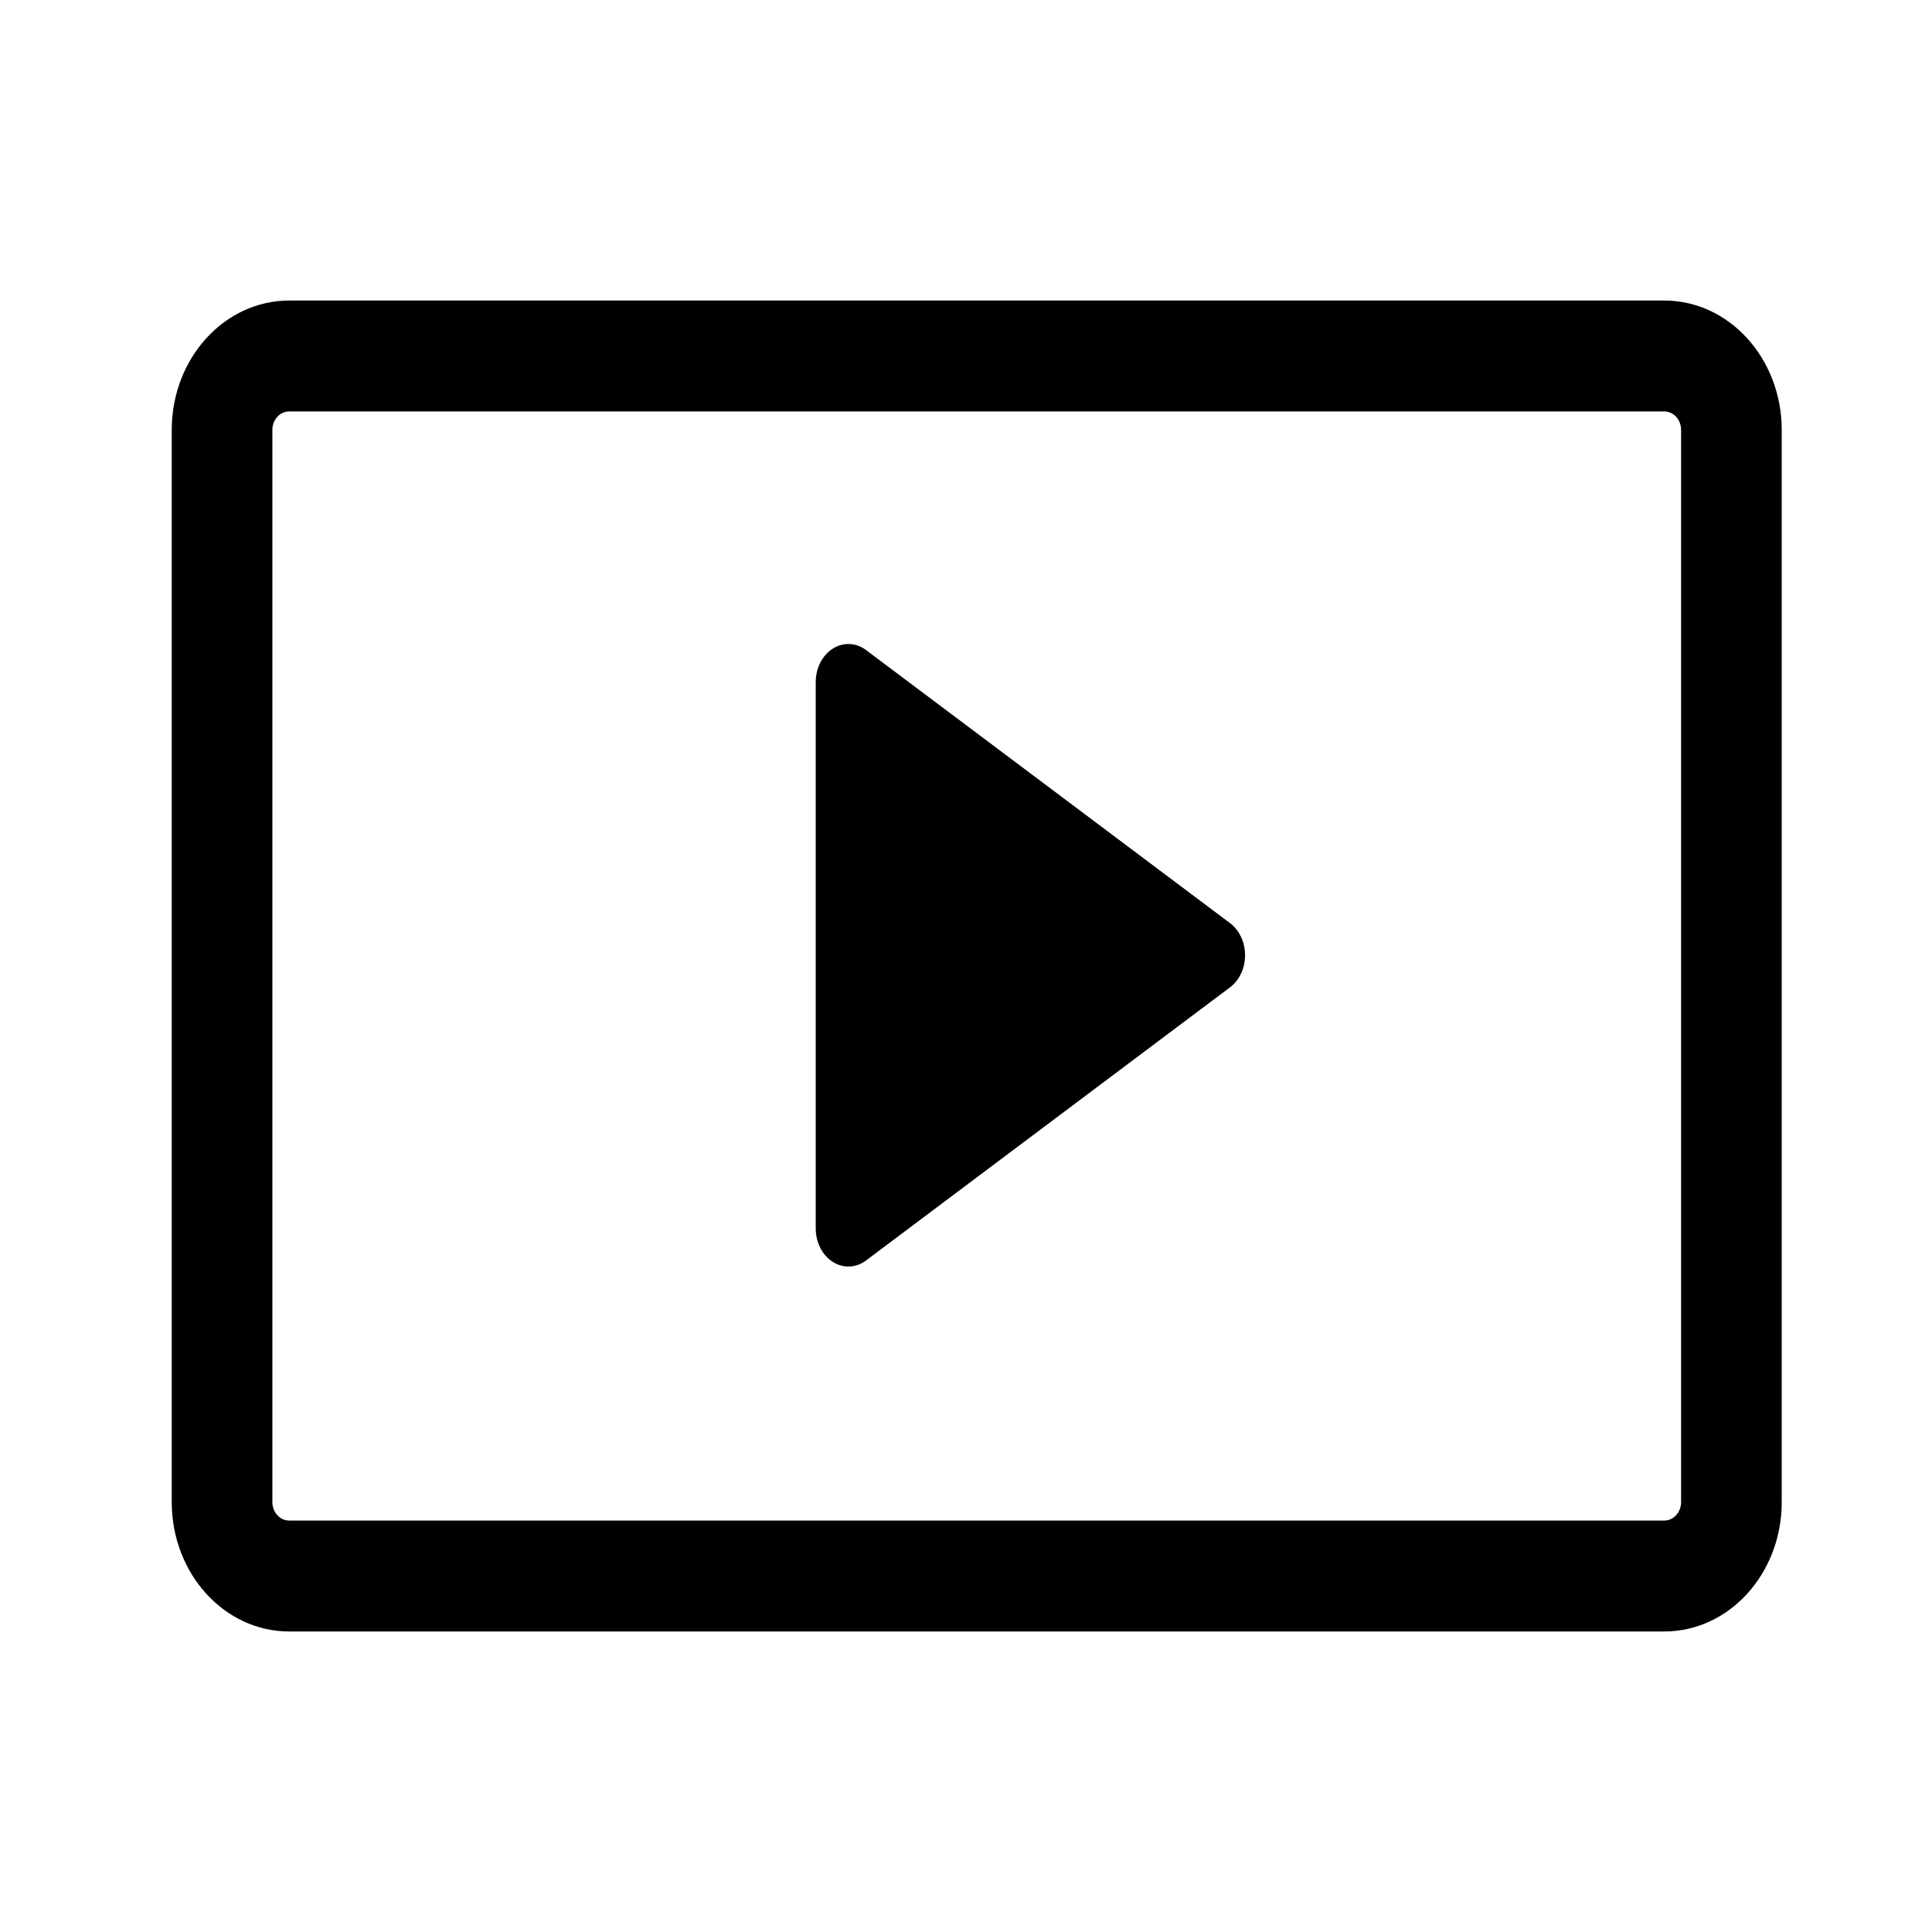
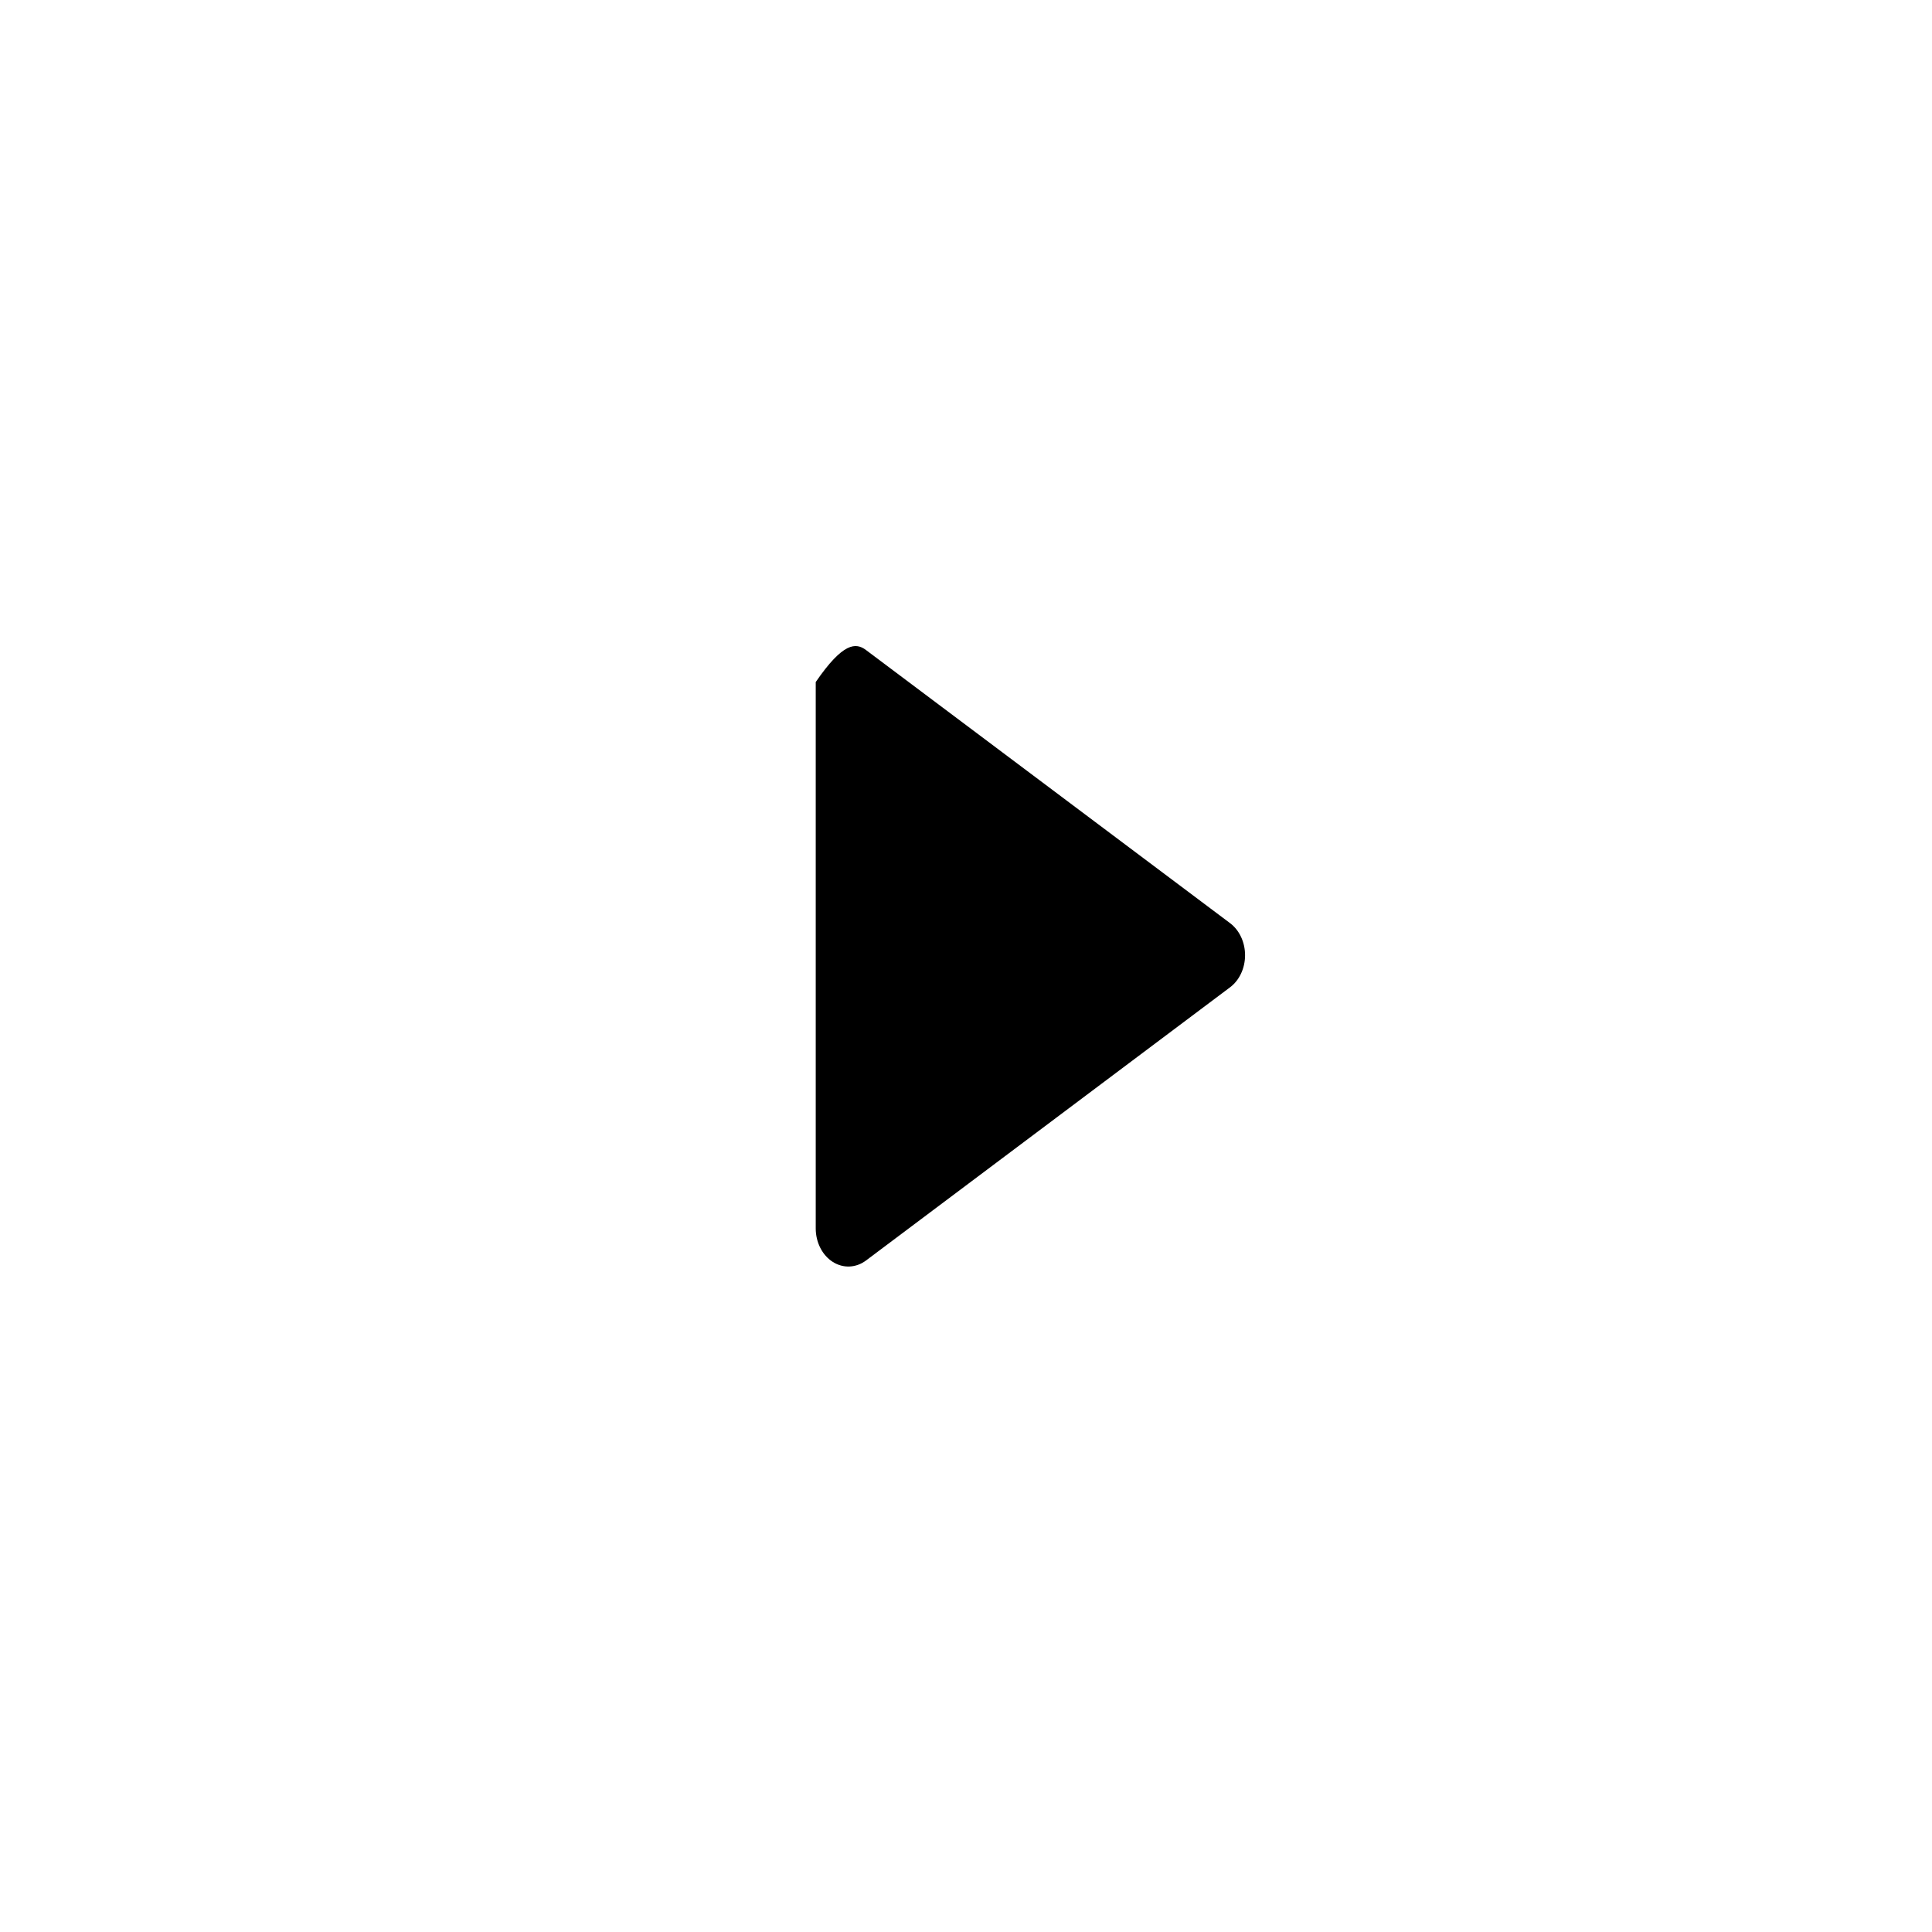
<svg xmlns="http://www.w3.org/2000/svg" width="90px" height="90px" viewBox="0 0 90 90" version="1.1">
  <title>Artboard Copy 2</title>
  <g id="Artboard-Copy-2" stroke="none" stroke-width="1" fill="none" fill-rule="evenodd">
    <g id="video-svgrepo-com-copy" transform="translate(8, 14)" fill="#000000" fill-rule="nonzero">
-       <path d="M5.469,5.167 C5.037,5.167 4.688,5.552 4.688,6.028 L4.688,55.972 C4.688,56.448 5.037,56.833 5.469,56.833 L69.531,56.833 C69.963,56.833 70.312,56.448 70.312,55.972 L70.312,6.028 C70.312,5.552 69.963,5.167 69.531,5.167 L5.469,5.167 Z M0,6.028 C0,2.7 2.45,0 5.469,0 L69.531,0 C72.55,0 75,2.7 75,6.028 L75,55.972 C75,59.301 72.552,62 69.531,62 L5.469,62 C2.448,62 0,59.301 0,55.972 L0,6.028 Z" id="Shape" />
-       <path d="M30,43.224 L30,17.772 C30.001,17.124 30.305,16.527 30.792,16.217 C31.28,15.906 31.874,15.931 32.342,16.281 L49.3,29.003 C49.736,29.33 50,29.893 50,30.498 C50,31.103 49.736,31.667 49.3,31.993 L32.342,44.719 C31.874,45.069 31.28,45.094 30.792,44.783 C30.305,44.473 30.001,43.876 30,43.228 L30,43.224 Z" id="Path" />
+       <path d="M30,43.224 L30,17.772 C31.28,15.906 31.874,15.931 32.342,16.281 L49.3,29.003 C49.736,29.33 50,29.893 50,30.498 C50,31.103 49.736,31.667 49.3,31.993 L32.342,44.719 C31.874,45.069 31.28,45.094 30.792,44.783 C30.305,44.473 30.001,43.876 30,43.228 L30,43.224 Z" id="Path" />
    </g>
  </g>
</svg>